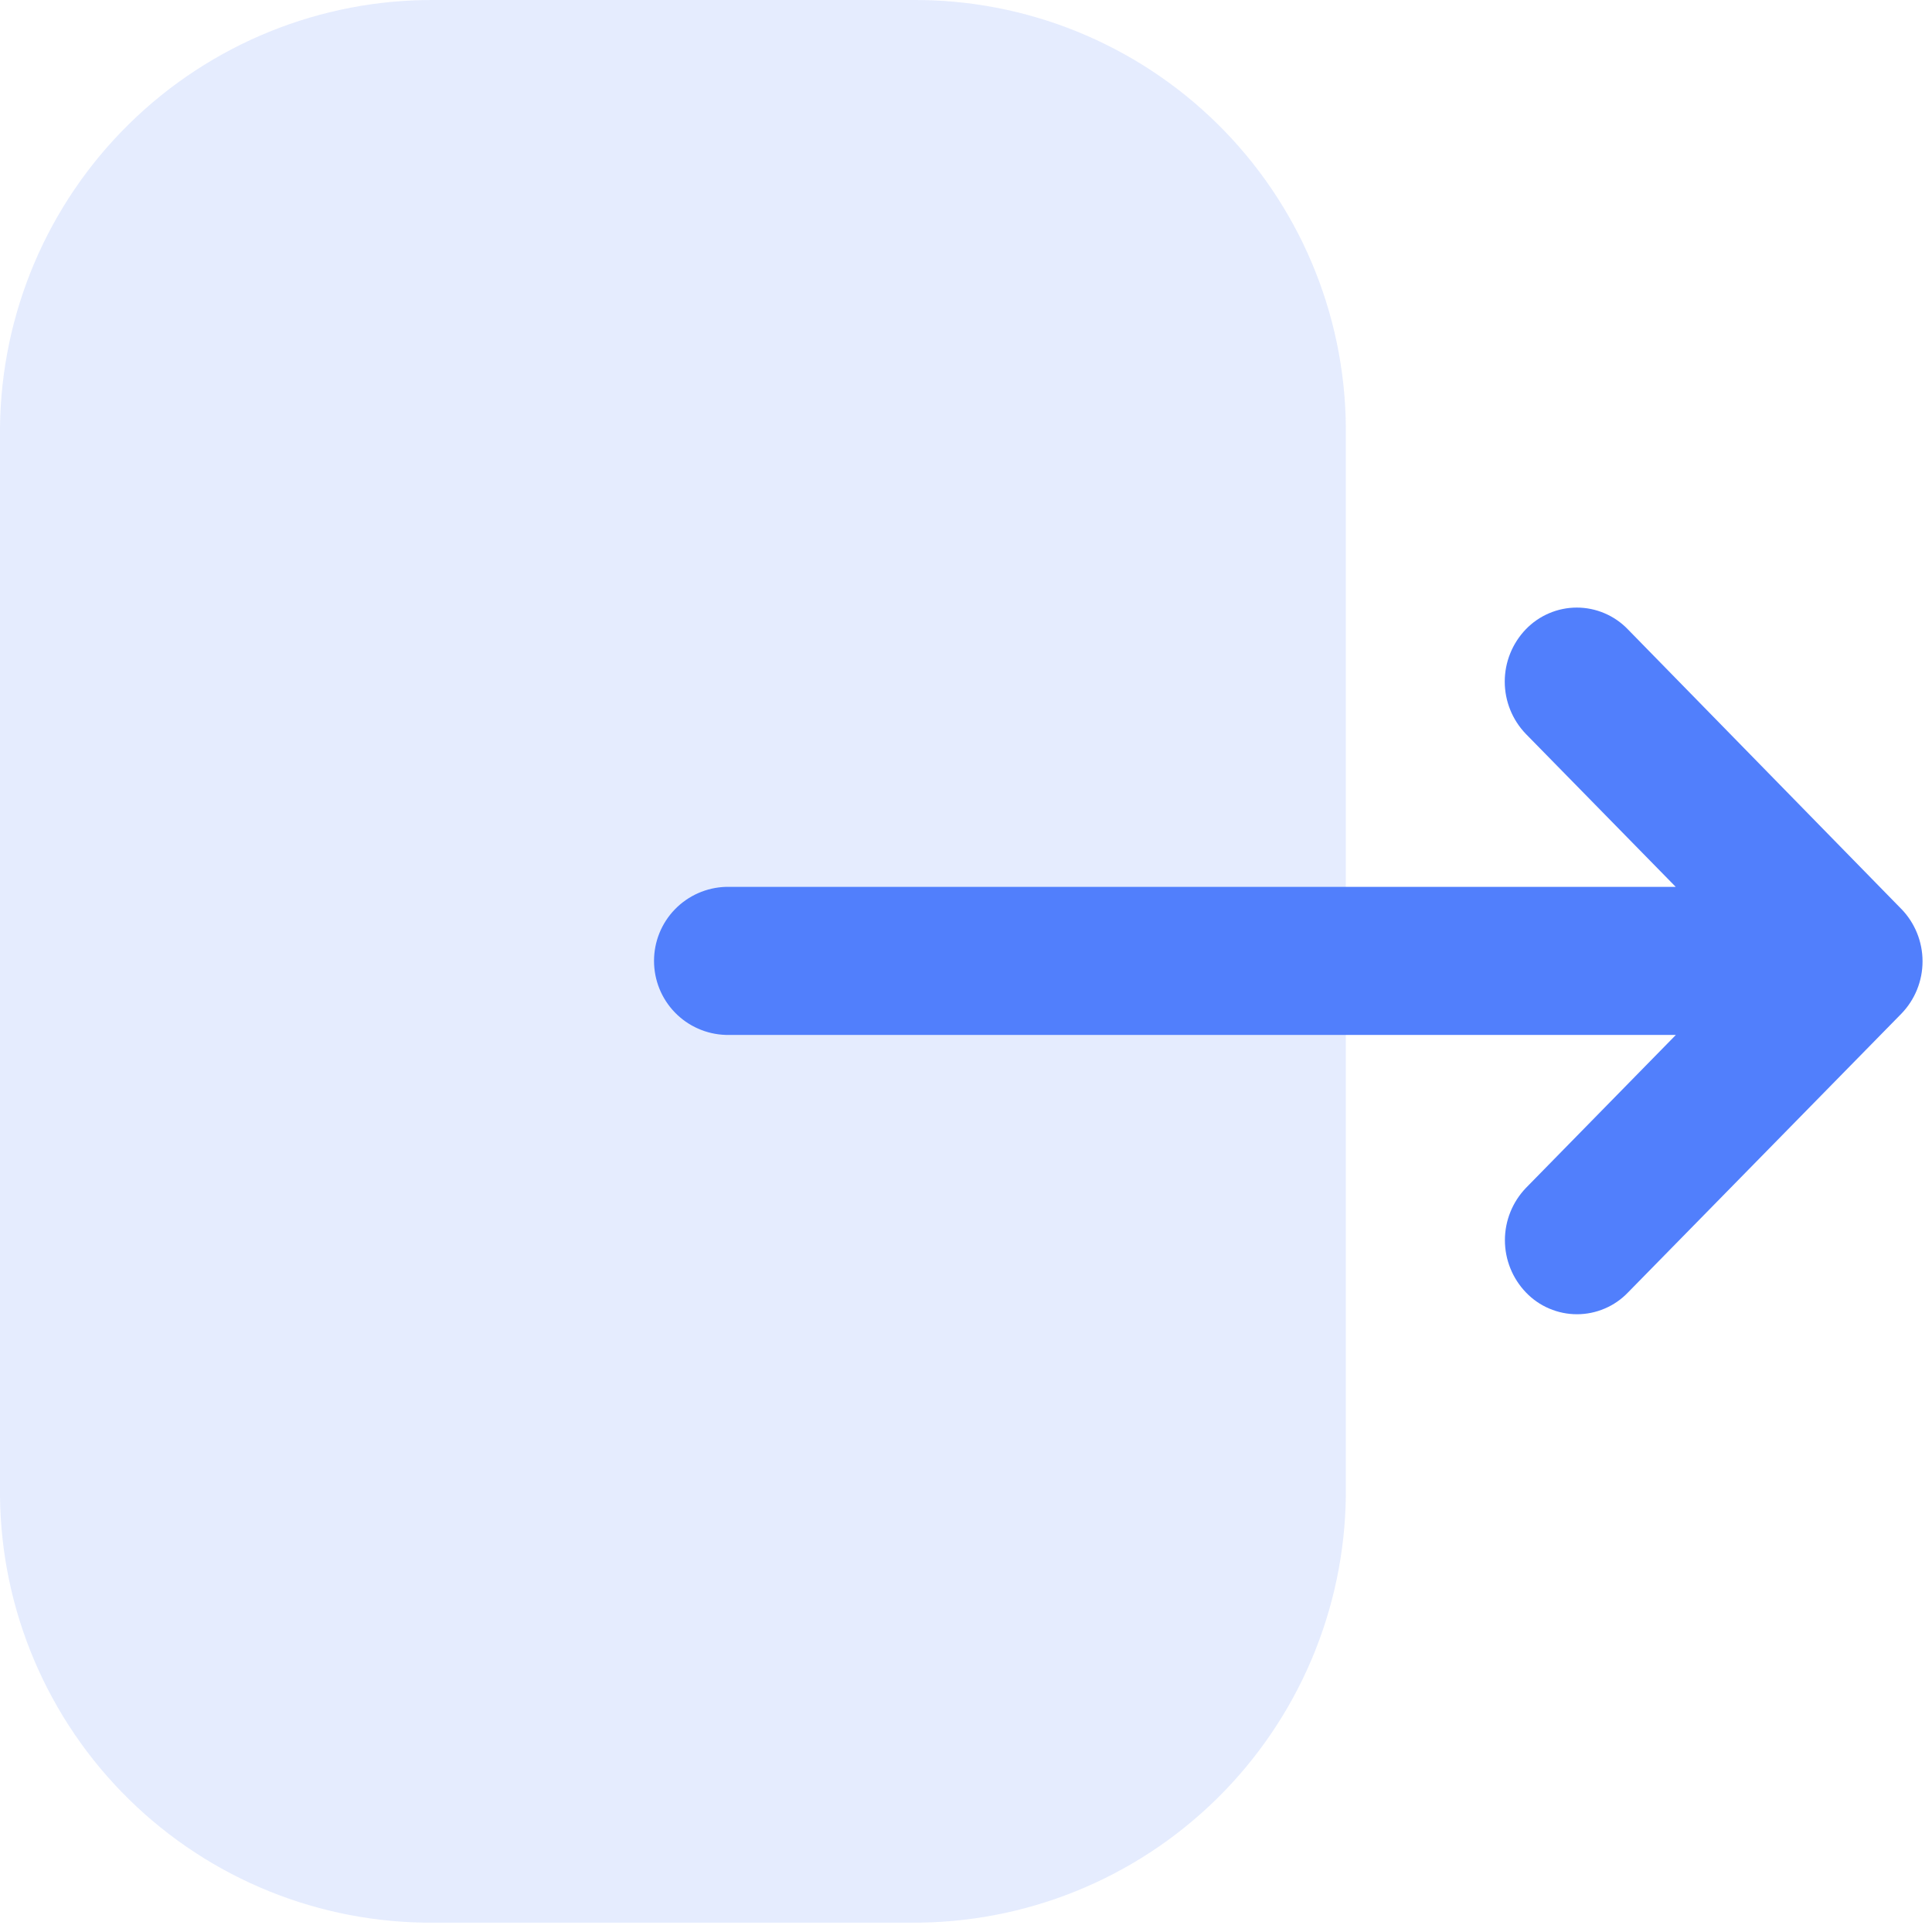
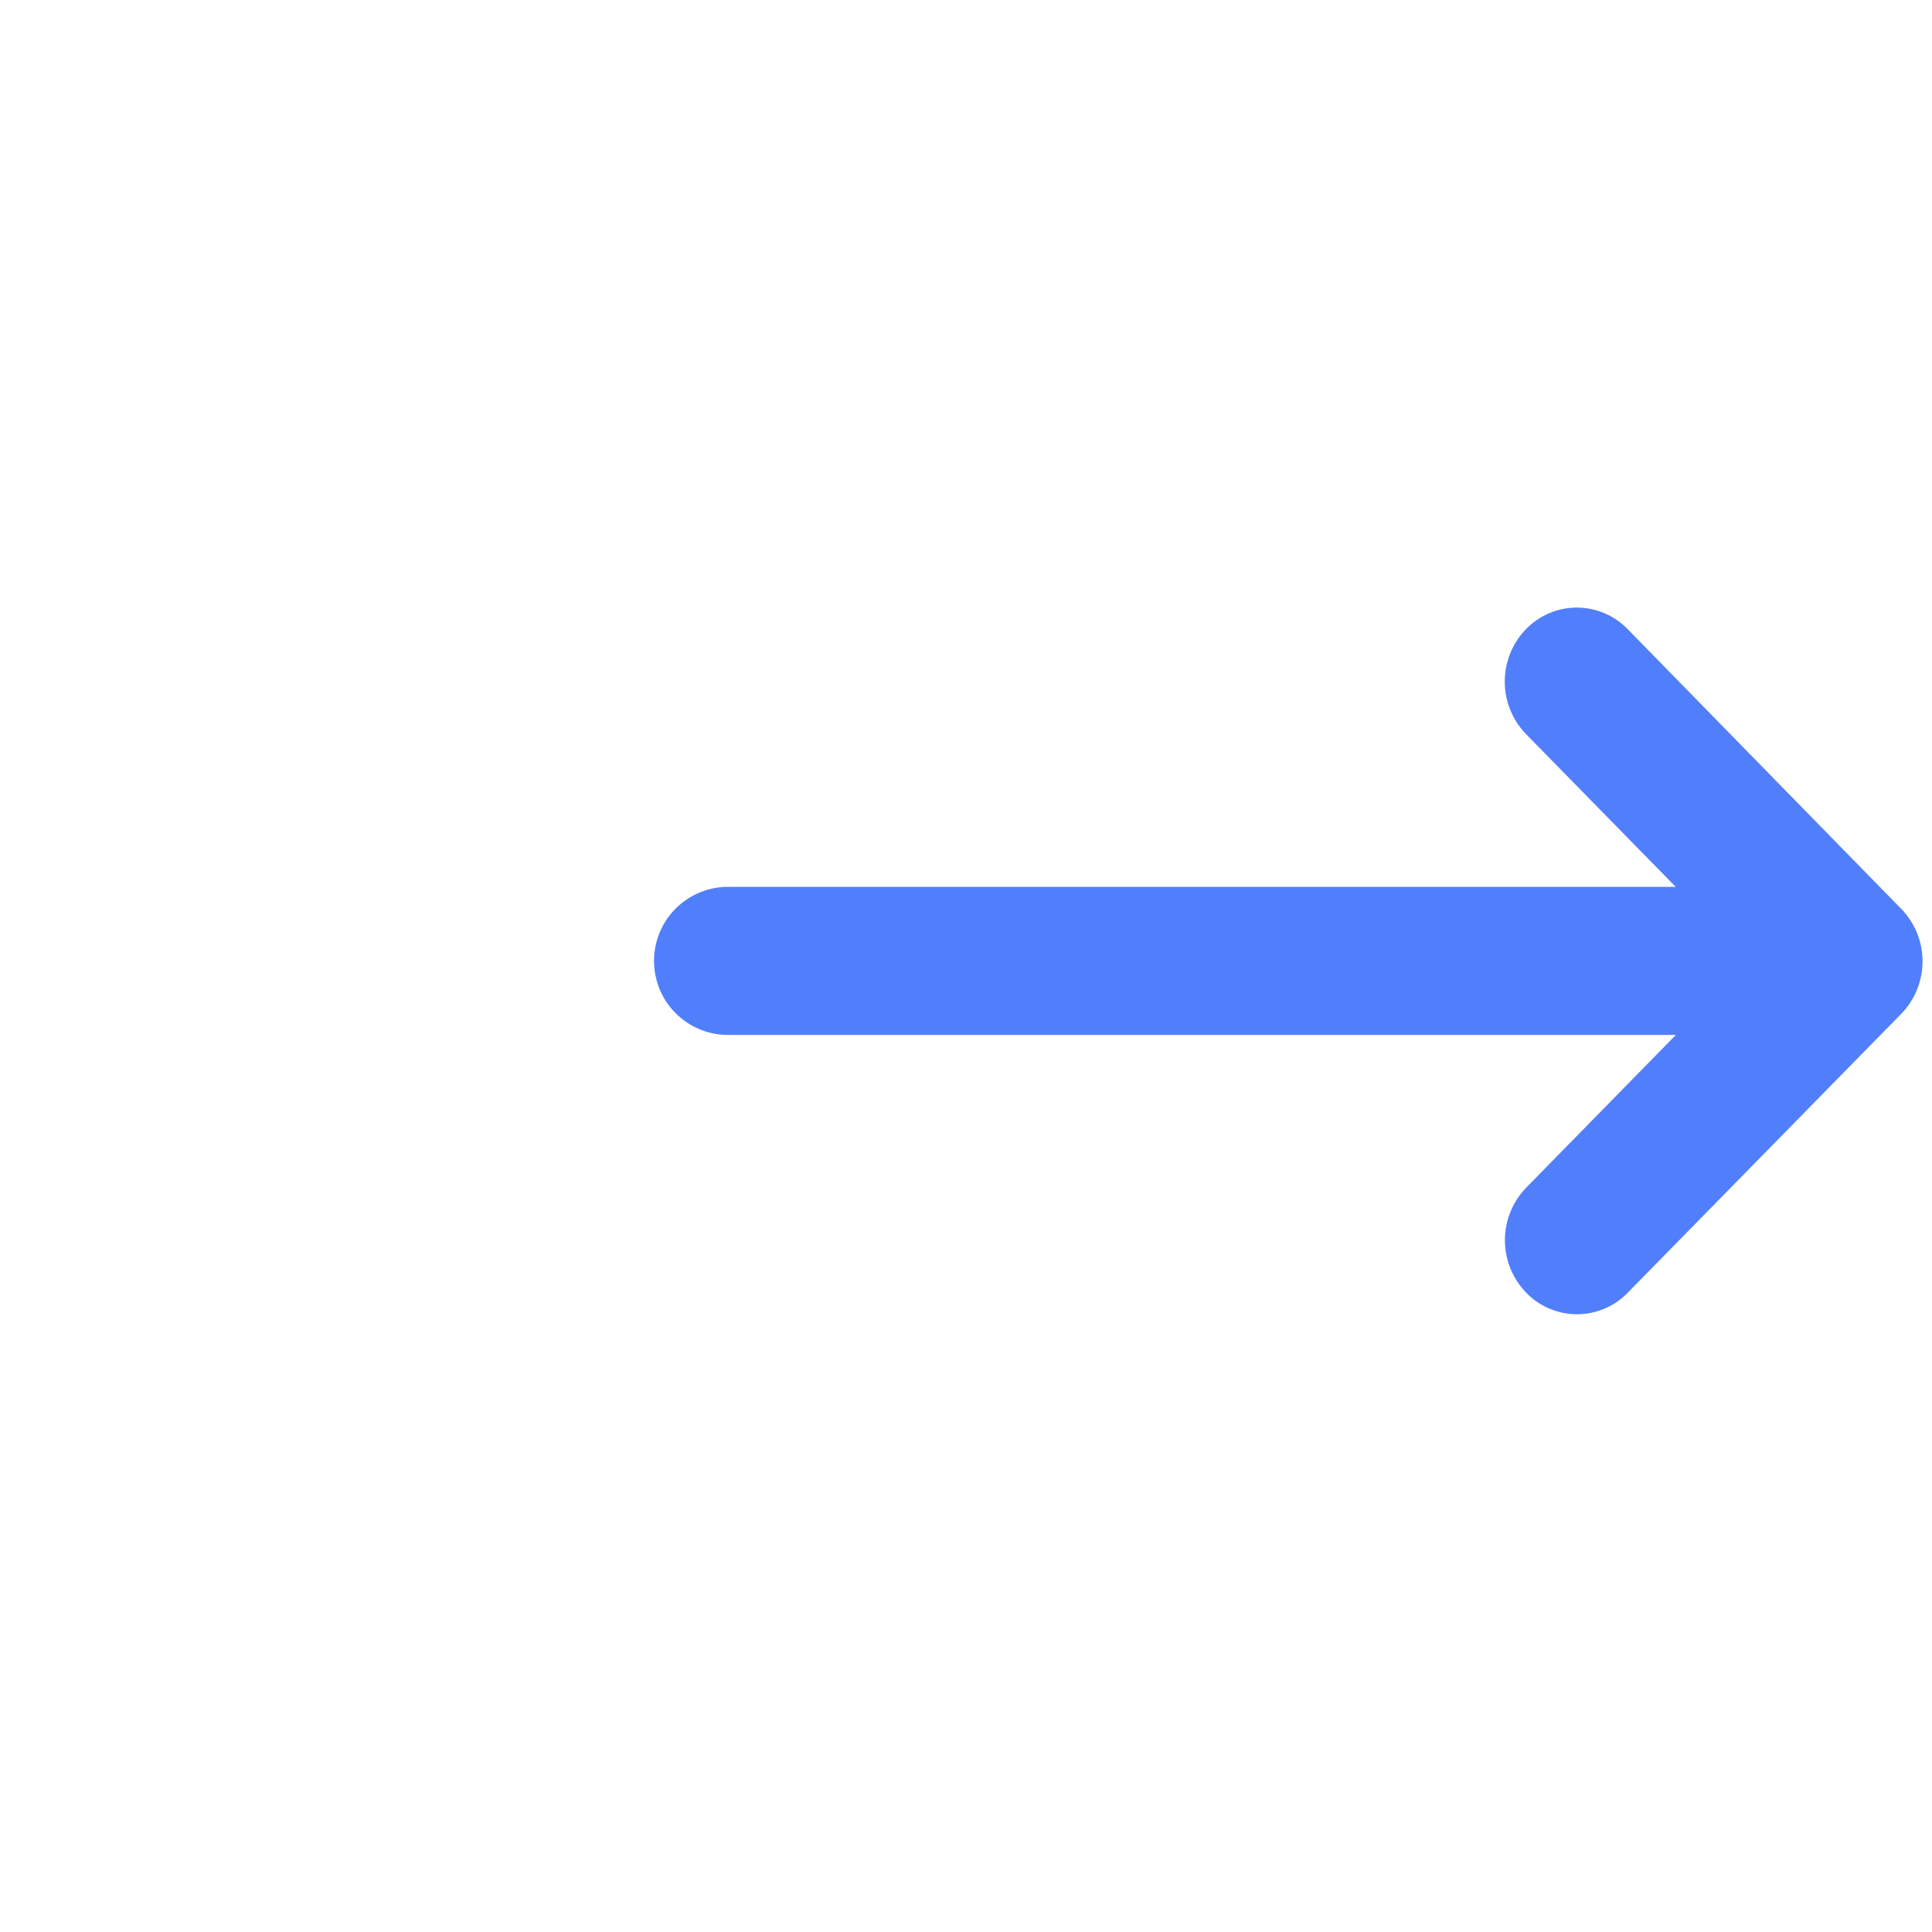
<svg xmlns="http://www.w3.org/2000/svg" width="48" height="48" viewBox="0 0 48 48" fill="none">
-   <path d="M0 10.621C0.029 7.781 1.182 5.068 3.208 3.078C5.234 1.087 7.966 -0.02 10.806 0H22.655C25.49 -0.022 28.217 1.082 30.239 3.07C32.26 5.057 33.411 7.766 33.437 10.6V37.146C33.409 39.987 32.255 42.7 30.229 44.692C28.203 46.683 25.47 47.789 22.629 47.768H10.784C7.949 47.791 5.221 46.687 3.2 44.7C1.178 42.713 0.027 40.005 0 37.17L0 10.621Z" fill="#517FFC" fill-opacity="0.15" />
  <path d="M47.237 22.582L40.442 15.634C40.278 15.464 40.081 15.328 39.864 15.236C39.646 15.143 39.412 15.095 39.175 15.095C38.939 15.095 38.705 15.143 38.487 15.236C38.27 15.328 38.073 15.464 37.909 15.634C37.573 15.984 37.385 16.45 37.385 16.934C37.385 17.419 37.573 17.885 37.909 18.234L41.633 22.034H18.028C17.551 22.05 17.098 22.251 16.766 22.594C16.434 22.937 16.249 23.396 16.249 23.873C16.249 24.351 16.434 24.81 16.766 25.153C17.098 25.496 17.551 25.697 18.028 25.712H41.637L37.913 29.512C37.577 29.862 37.389 30.328 37.389 30.812C37.389 31.297 37.577 31.763 37.913 32.112C38.077 32.283 38.273 32.419 38.491 32.511C38.709 32.604 38.943 32.652 39.179 32.652C39.416 32.652 39.65 32.604 39.868 32.511C40.086 32.419 40.282 32.283 40.446 32.112L47.237 25.187C47.576 24.838 47.765 24.371 47.765 23.884C47.765 23.398 47.576 22.93 47.237 22.581" fill="#517FFC" />
</svg>